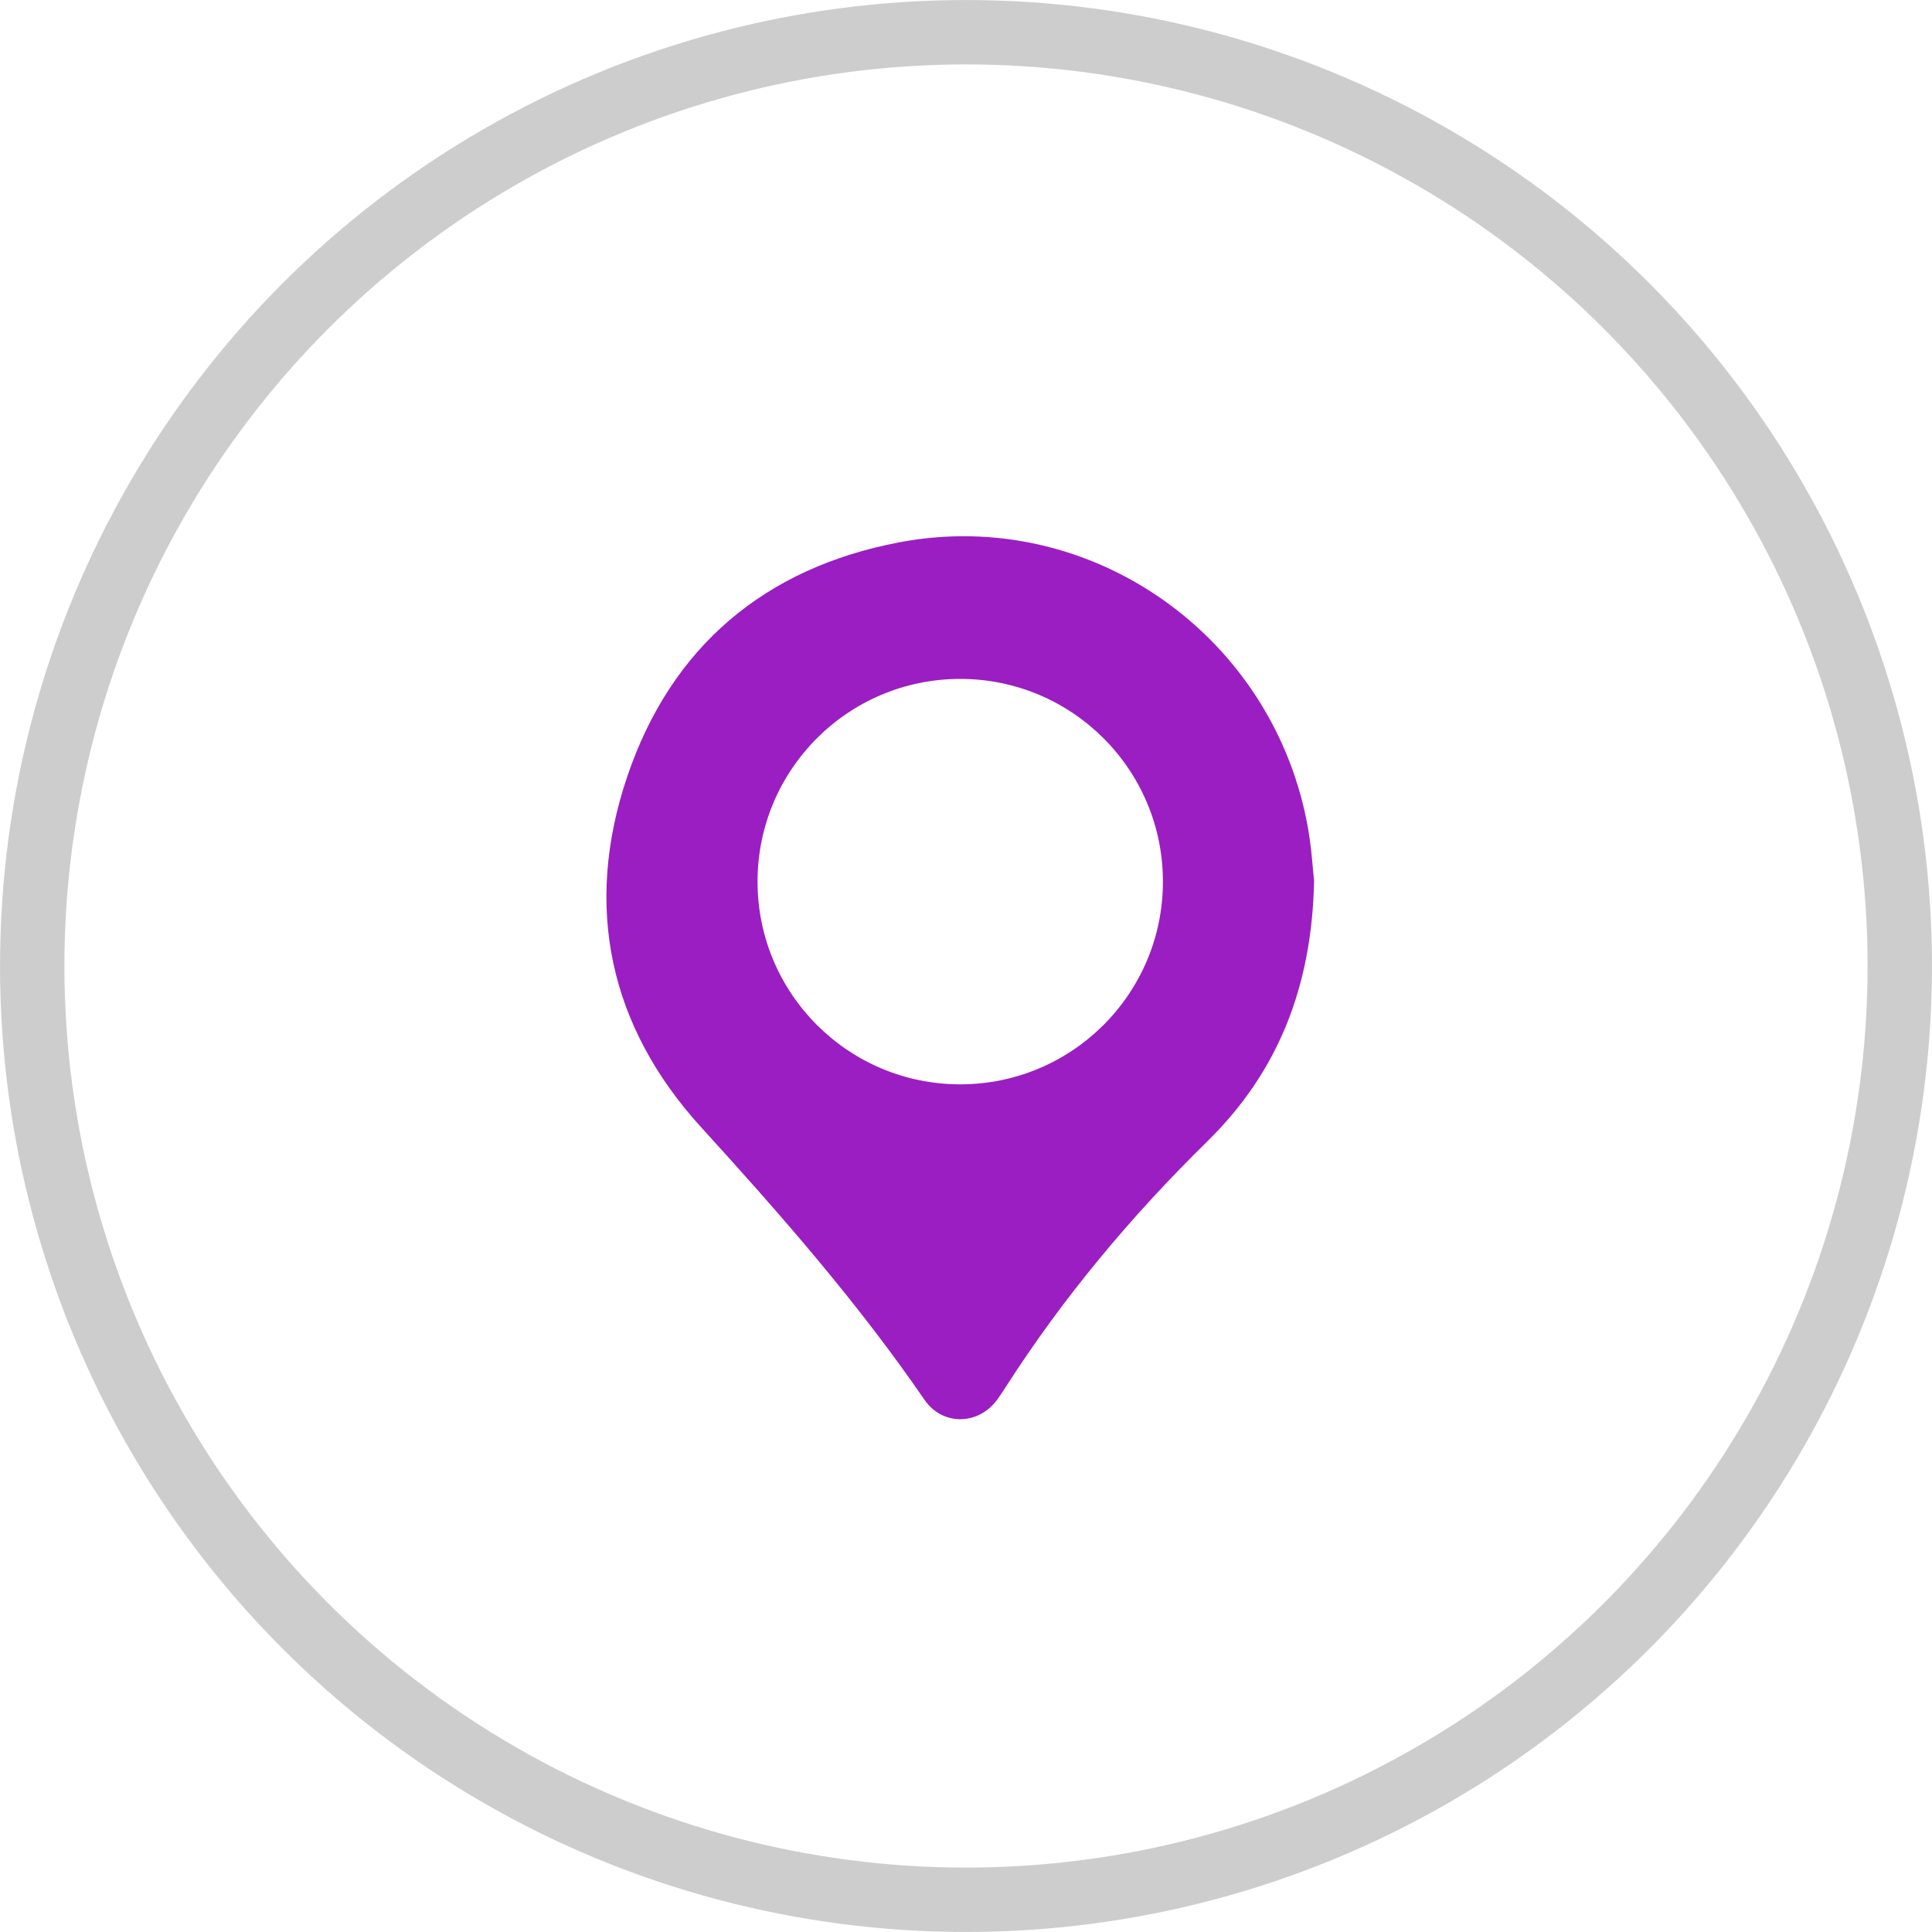
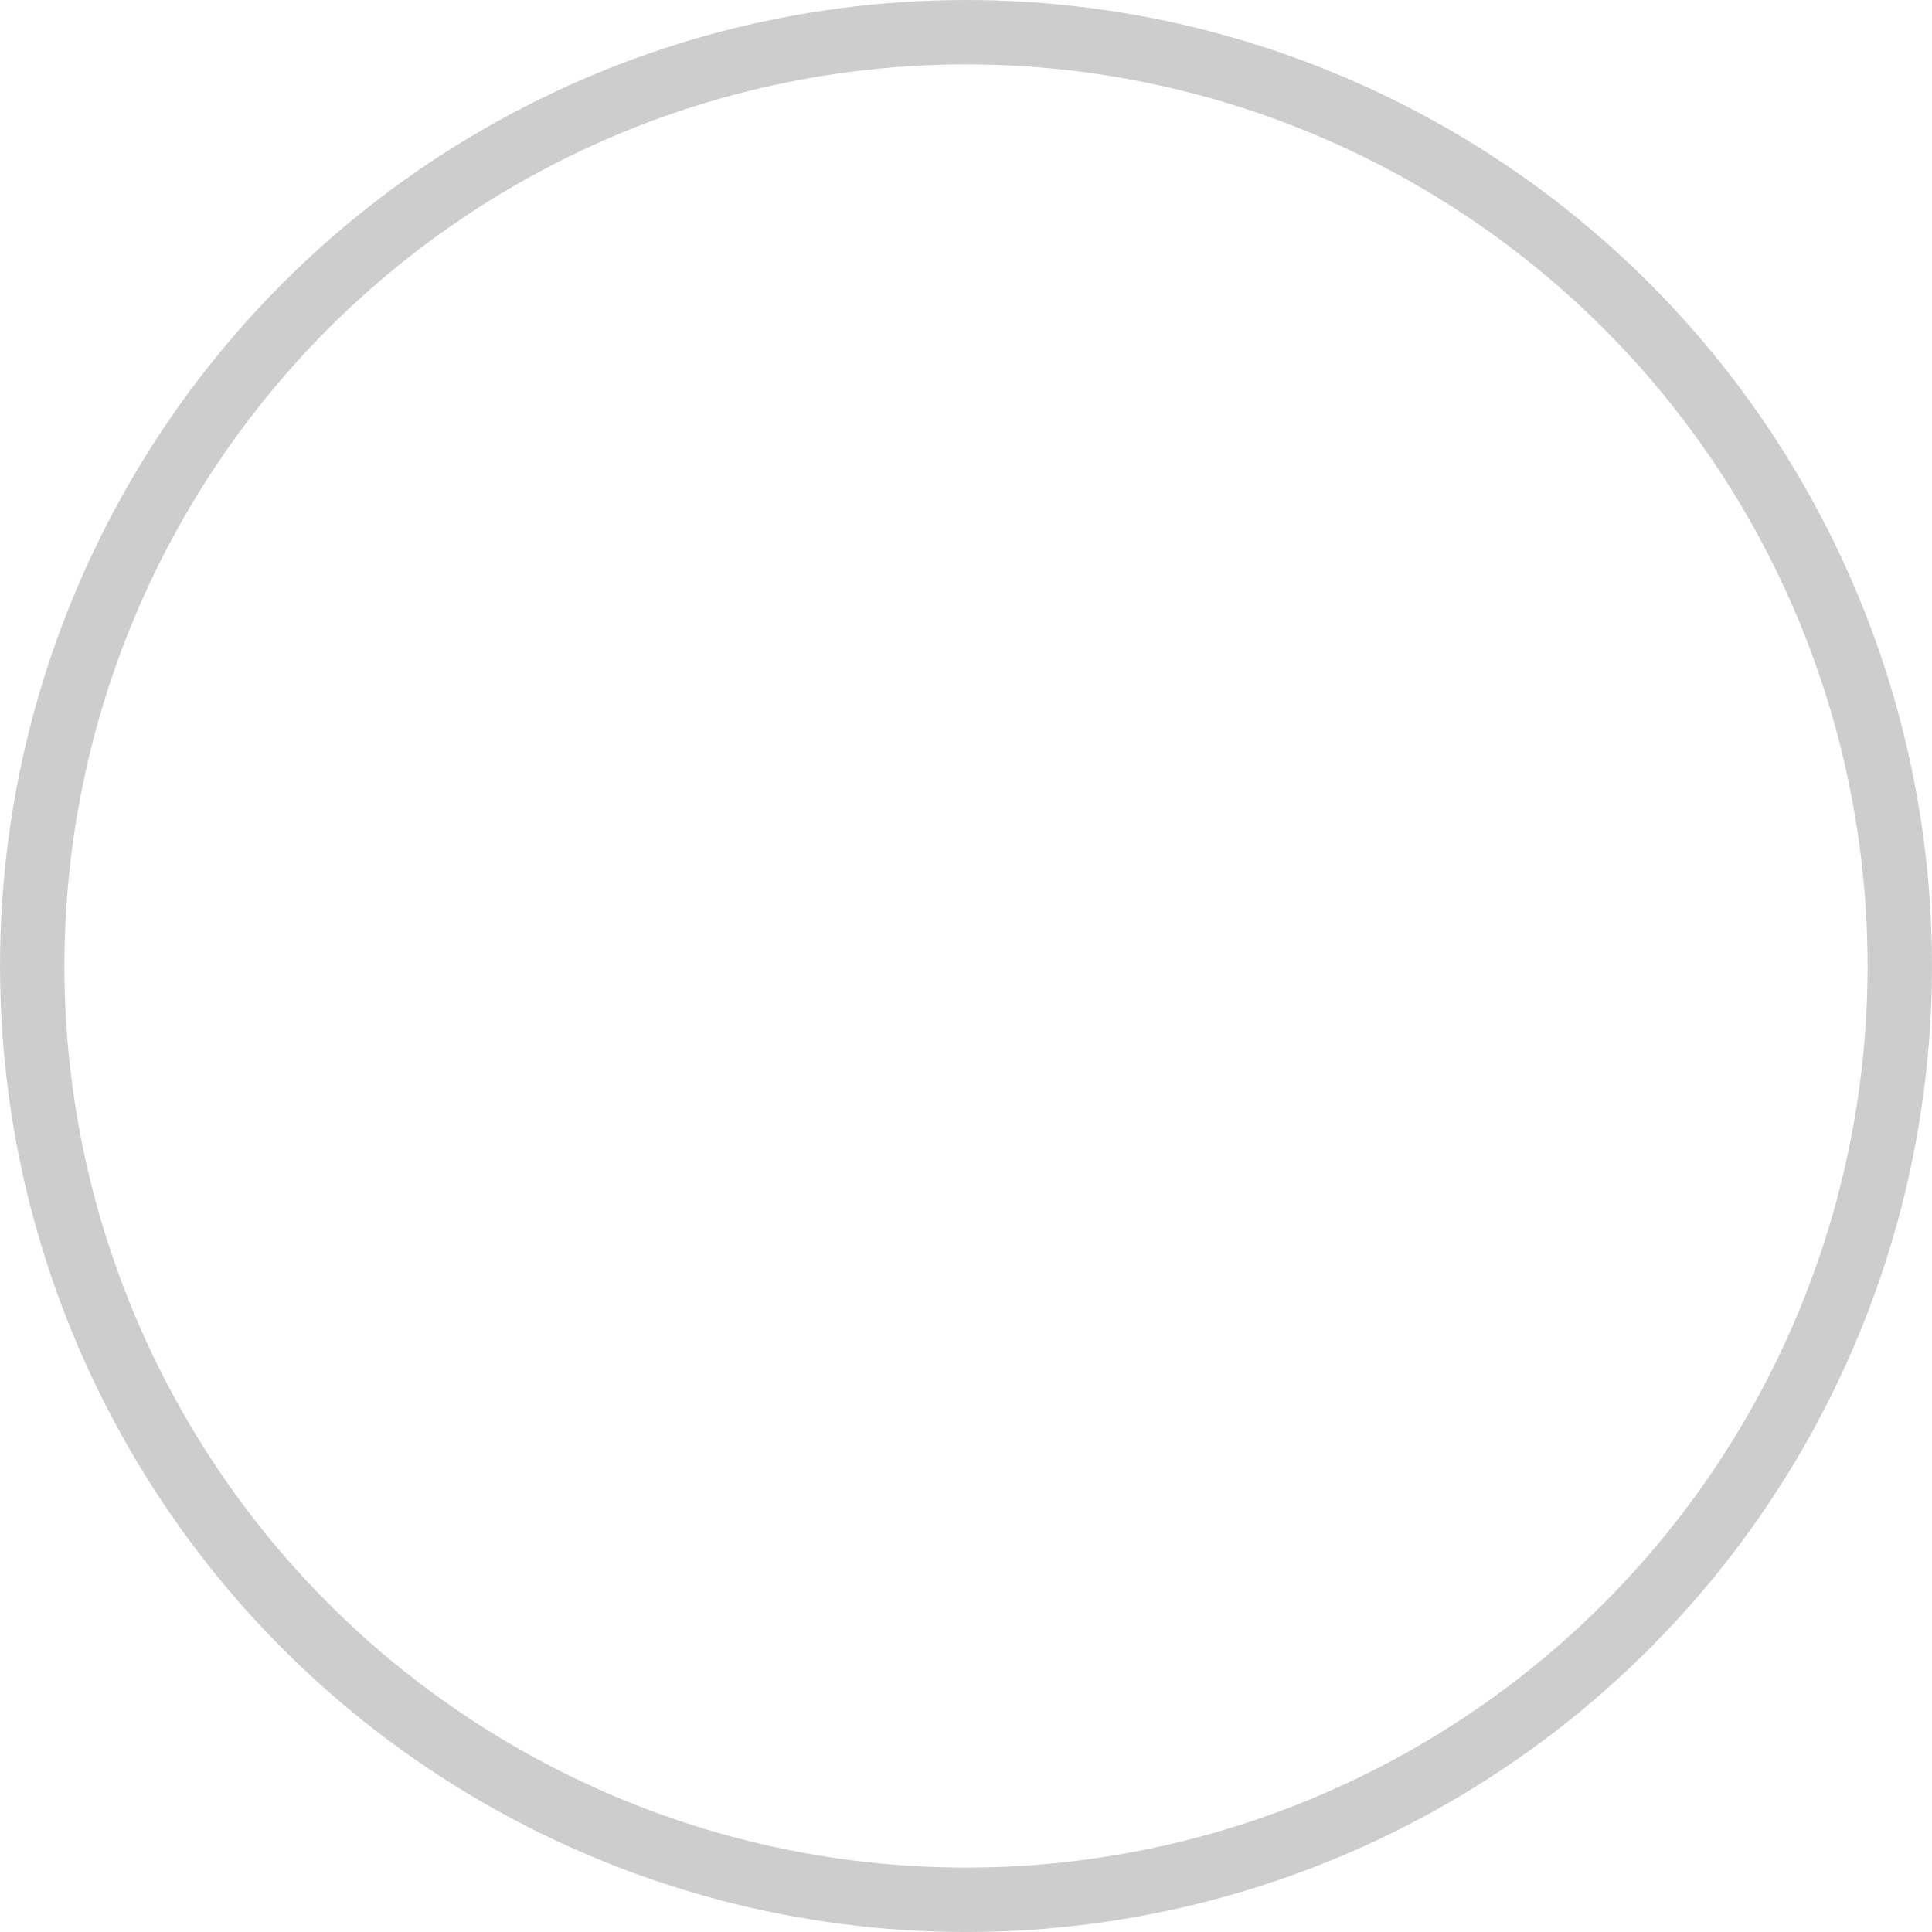
<svg xmlns="http://www.w3.org/2000/svg" width="40" height="40" viewBox="0 0 40 40" fill="none">
  <circle cx="20" cy="20" r="19.333" stroke="#CDCDCD" stroke-width="1.333" />
-   <path fill-rule="evenodd" clip-rule="evenodd" d="M25 23.627C26.455 22.198 27.16 20.44 27.207 18.244C27.2 18.176 27.193 18.095 27.184 18.004C27.164 17.773 27.138 17.482 27.089 17.195C26.411 13.192 22.598 10.476 18.625 11.227C15.834 11.754 13.892 13.393 12.984 16.085C12.079 18.767 12.612 21.252 14.521 23.344C16.162 25.145 17.76 26.971 19.141 28.982C19.515 29.525 20.26 29.511 20.648 28.975C20.707 28.894 20.762 28.81 20.816 28.726C22.01 26.863 23.42 25.177 25 23.627ZM19.88 22.45C22.198 22.45 24.077 20.57 24.077 18.253C24.077 15.935 22.198 14.056 19.88 14.056C17.562 14.056 15.684 15.935 15.684 18.253C15.684 20.57 17.562 22.45 19.88 22.45Z" fill="#9B1EC2" />
</svg>